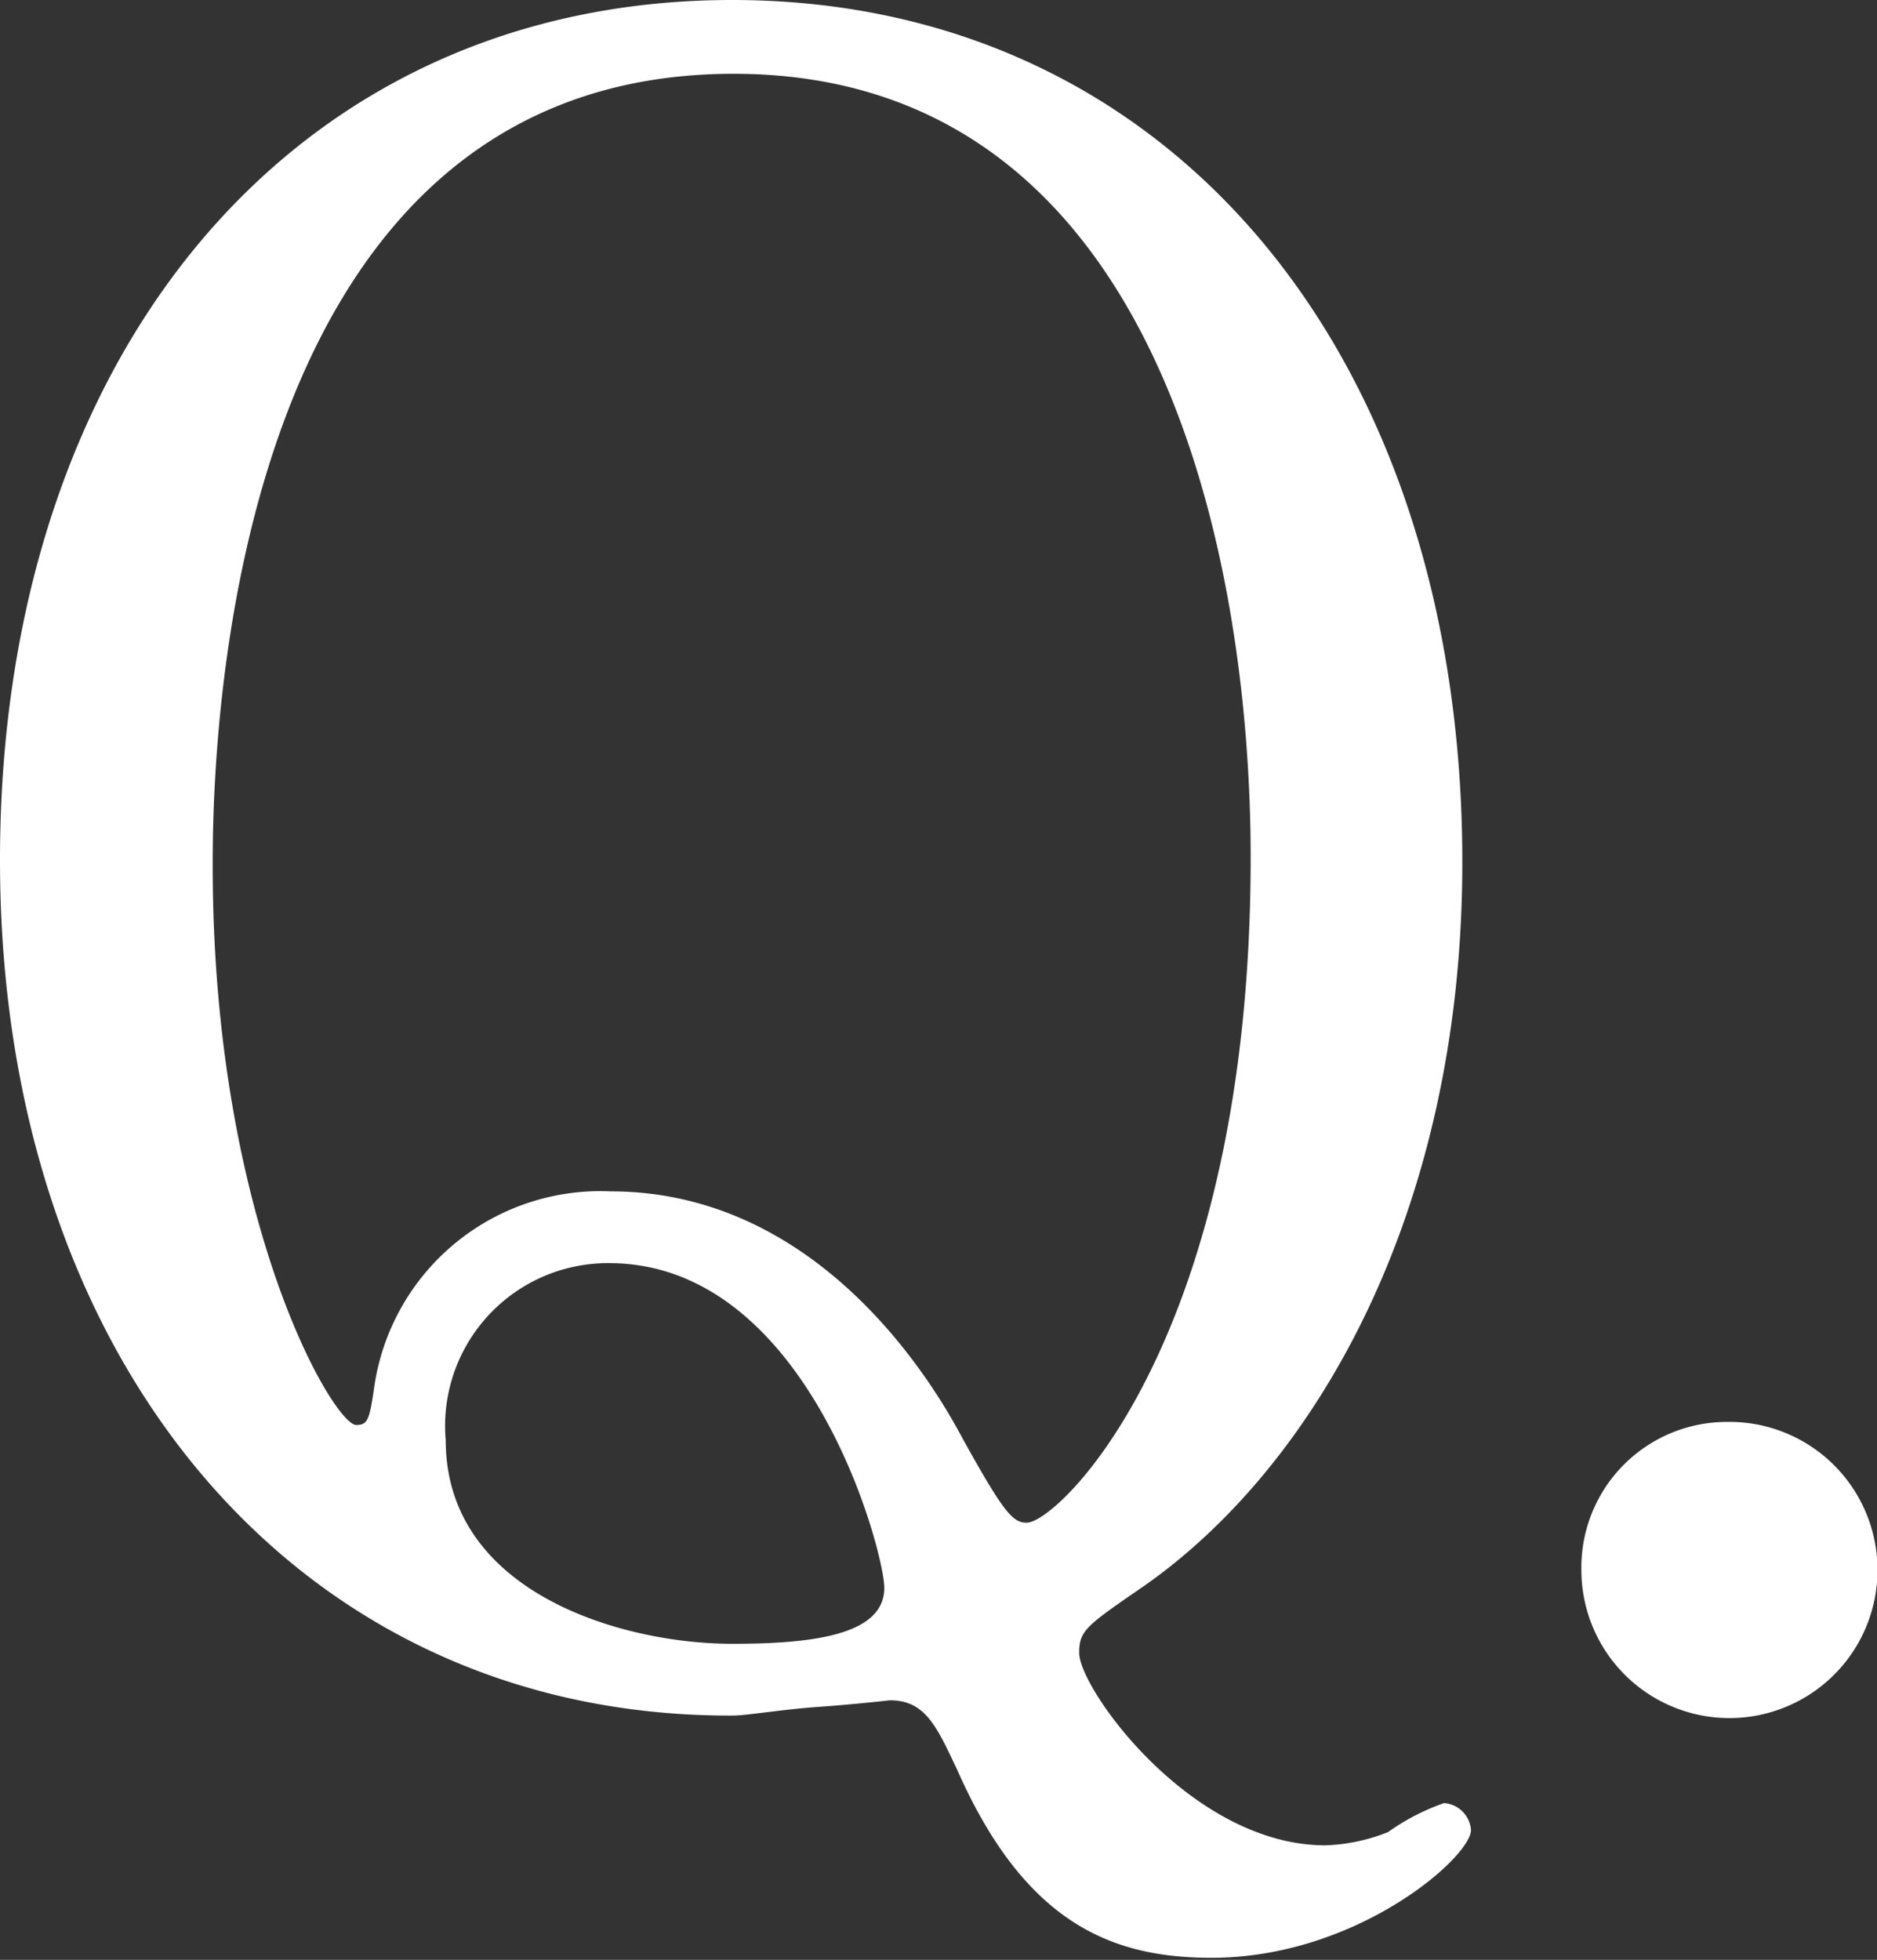
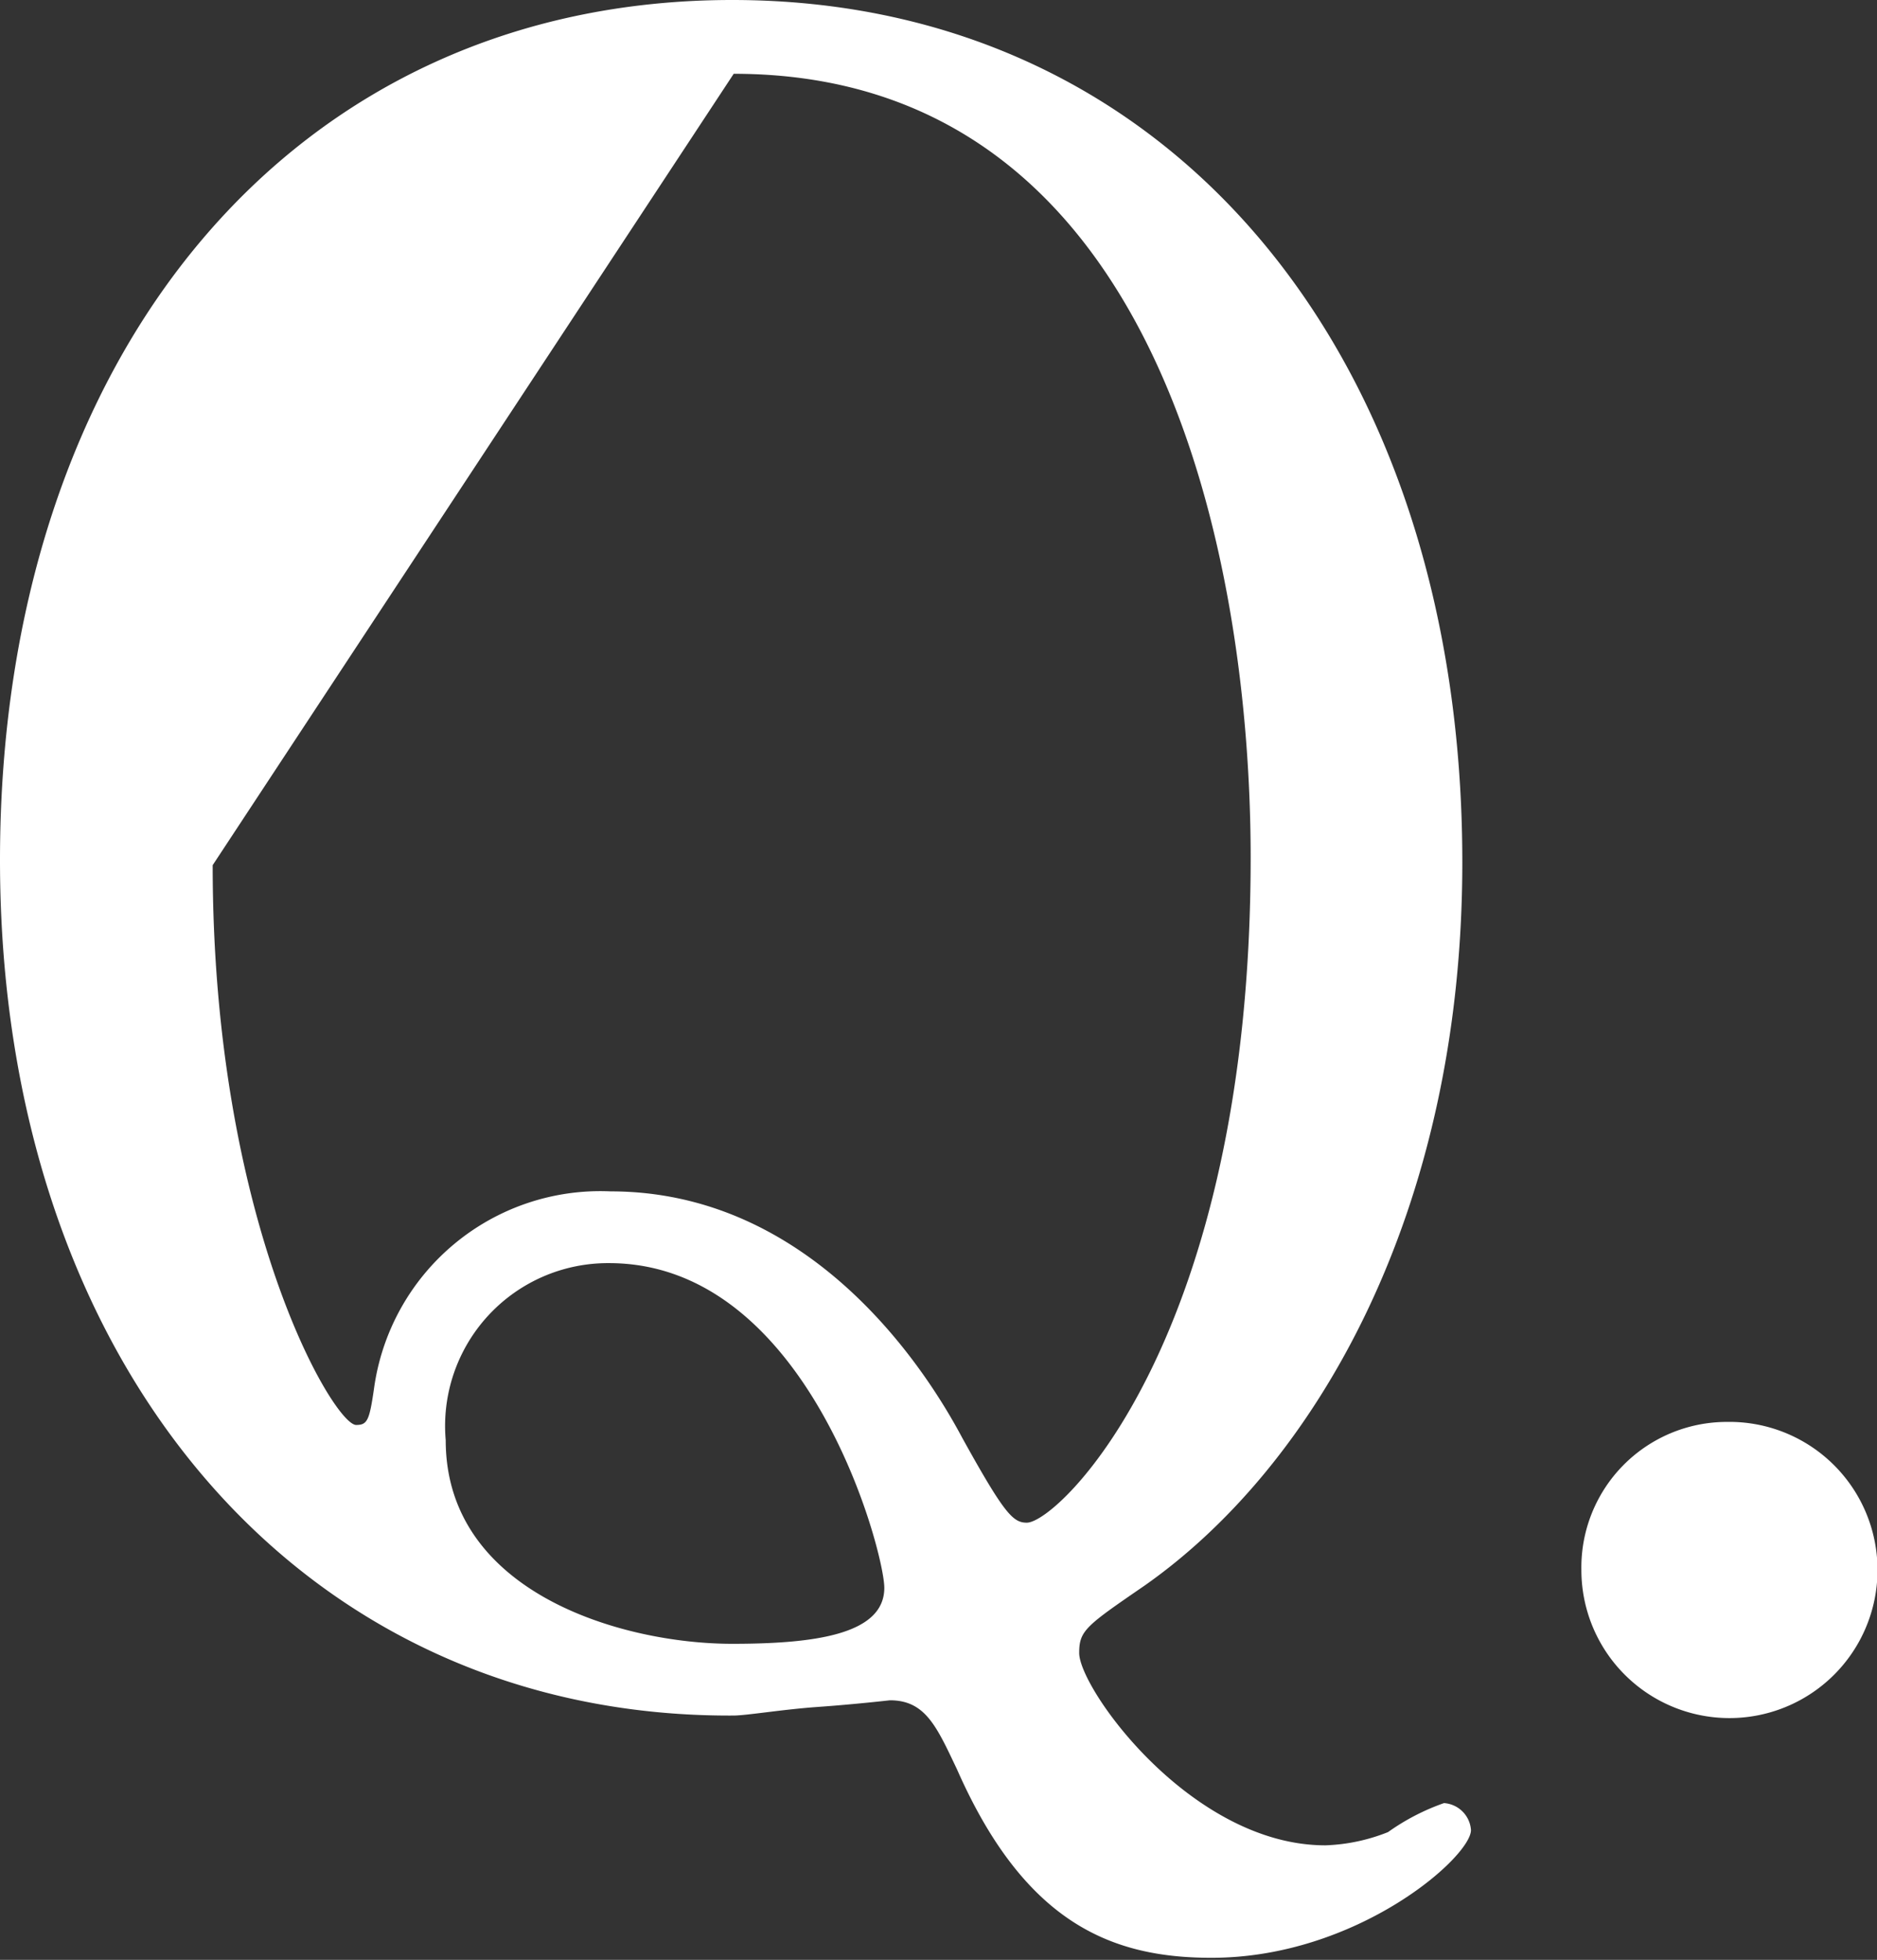
<svg xmlns="http://www.w3.org/2000/svg" viewBox="0 0 36.89 38.51">
  <rect x="0" y="0" width="36.89" height="38.51" fill="#333333" stroke="none" />
  <g id="レイヤー_2" data-name="レイヤー 2">
-     <path d="M28.74 16.94c0 6.91-2.91 11.88-6.25 14.22-1.15.79-1.28.88-1.28 1.32 0 .7 2.2 3.78 4.84 3.78a3.64 3.64 0 001.23-.26 4.4 4.4 0 011.1-.57.57.57 0 01.53.53c0 .53-2.24 2.51-5.1 2.51-1.94 0-3.66-.66-5-3.7-.4-.84-.62-1.36-1.32-1.36 0 0-.7.08-1.41.13s-1.41.17-1.67.17C5.94 33.75 0 26.84 0 16.9S5.76 0 14.39 0s14.35 7 14.35 16.94zM4.18 17c0 7 2.38 11 2.82 11 .22 0 .26-.09.35-.71A4.49 4.49 0 0112 23.41c3.74 0 6 3.13 6.91 4.84.83 1.5 1 1.67 1.27 1.67.62 0 4.4-3.6 4.4-13.07 0-5.8-1.76-15.4-10.16-15.4C4.31 1.45 4.18 15 4.18 17zm13.2 14.2c0-.7-1.49-6.38-5.41-6.38a3.2 3.2 0 00-3.21 3.48c0 3 3.47 4 5.63 4 1.61 0 2.99-.18 2.99-1.1zm13.7-.35a2.86 2.86 0 012.86-2.91 2.91 2.91 0 11-2.86 2.91z" fill="#fff" id="レイヤー_1-2" data-name="レイヤー 1" />
+     <path d="M28.74 16.94c0 6.91-2.91 11.88-6.25 14.22-1.15.79-1.28.88-1.28 1.32 0 .7 2.2 3.78 4.84 3.78a3.64 3.64 0 001.23-.26 4.4 4.4 0 011.1-.57.57.57 0 01.53.53c0 .53-2.24 2.51-5.1 2.51-1.94 0-3.66-.66-5-3.7-.4-.84-.62-1.36-1.32-1.36 0 0-.7.08-1.41.13s-1.41.17-1.67.17C5.94 33.75 0 26.84 0 16.9S5.76 0 14.39 0s14.35 7 14.35 16.94zM4.18 17c0 7 2.38 11 2.82 11 .22 0 .26-.09.35-.71A4.49 4.49 0 0112 23.41c3.74 0 6 3.13 6.91 4.84.83 1.5 1 1.67 1.27 1.67.62 0 4.4-3.6 4.4-13.07 0-5.8-1.76-15.4-10.16-15.4zm13.2 14.2c0-.7-1.49-6.38-5.41-6.38a3.2 3.2 0 00-3.21 3.48c0 3 3.47 4 5.63 4 1.61 0 2.99-.18 2.99-1.1zm13.7-.35a2.86 2.86 0 012.86-2.91 2.91 2.91 0 11-2.86 2.91z" fill="#fff" id="レイヤー_1-2" data-name="レイヤー 1" />
  </g>
</svg>